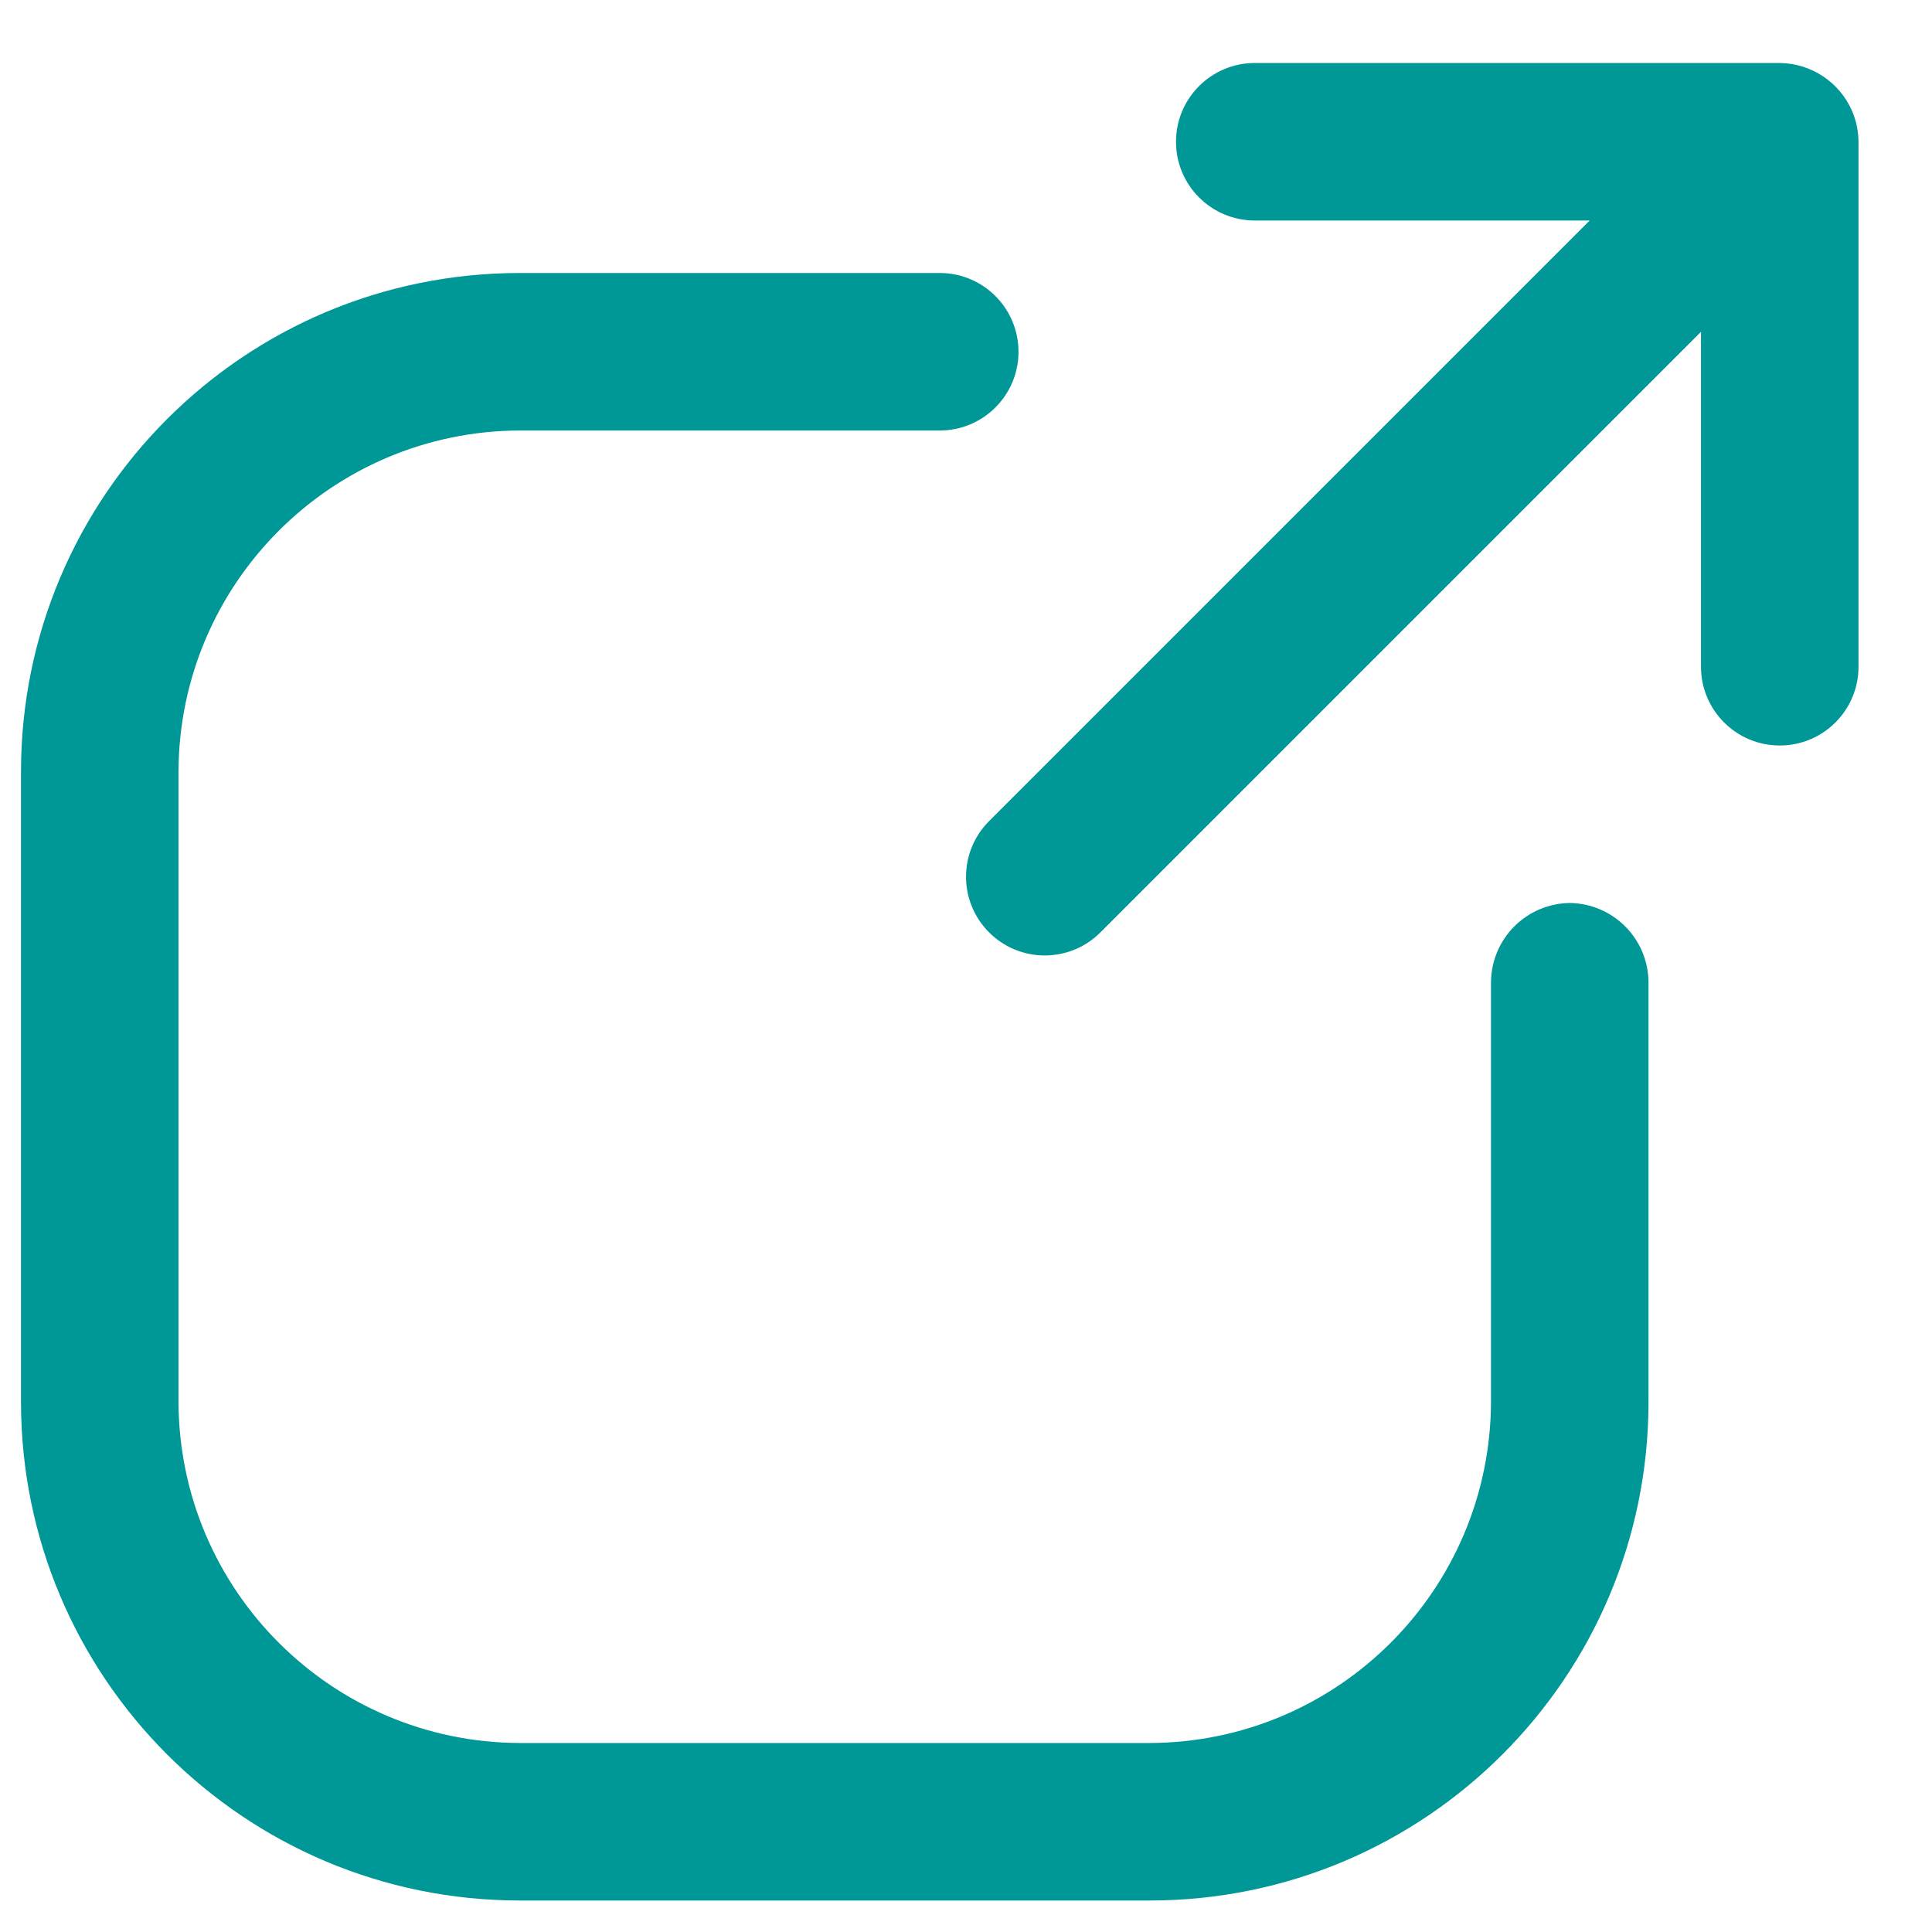
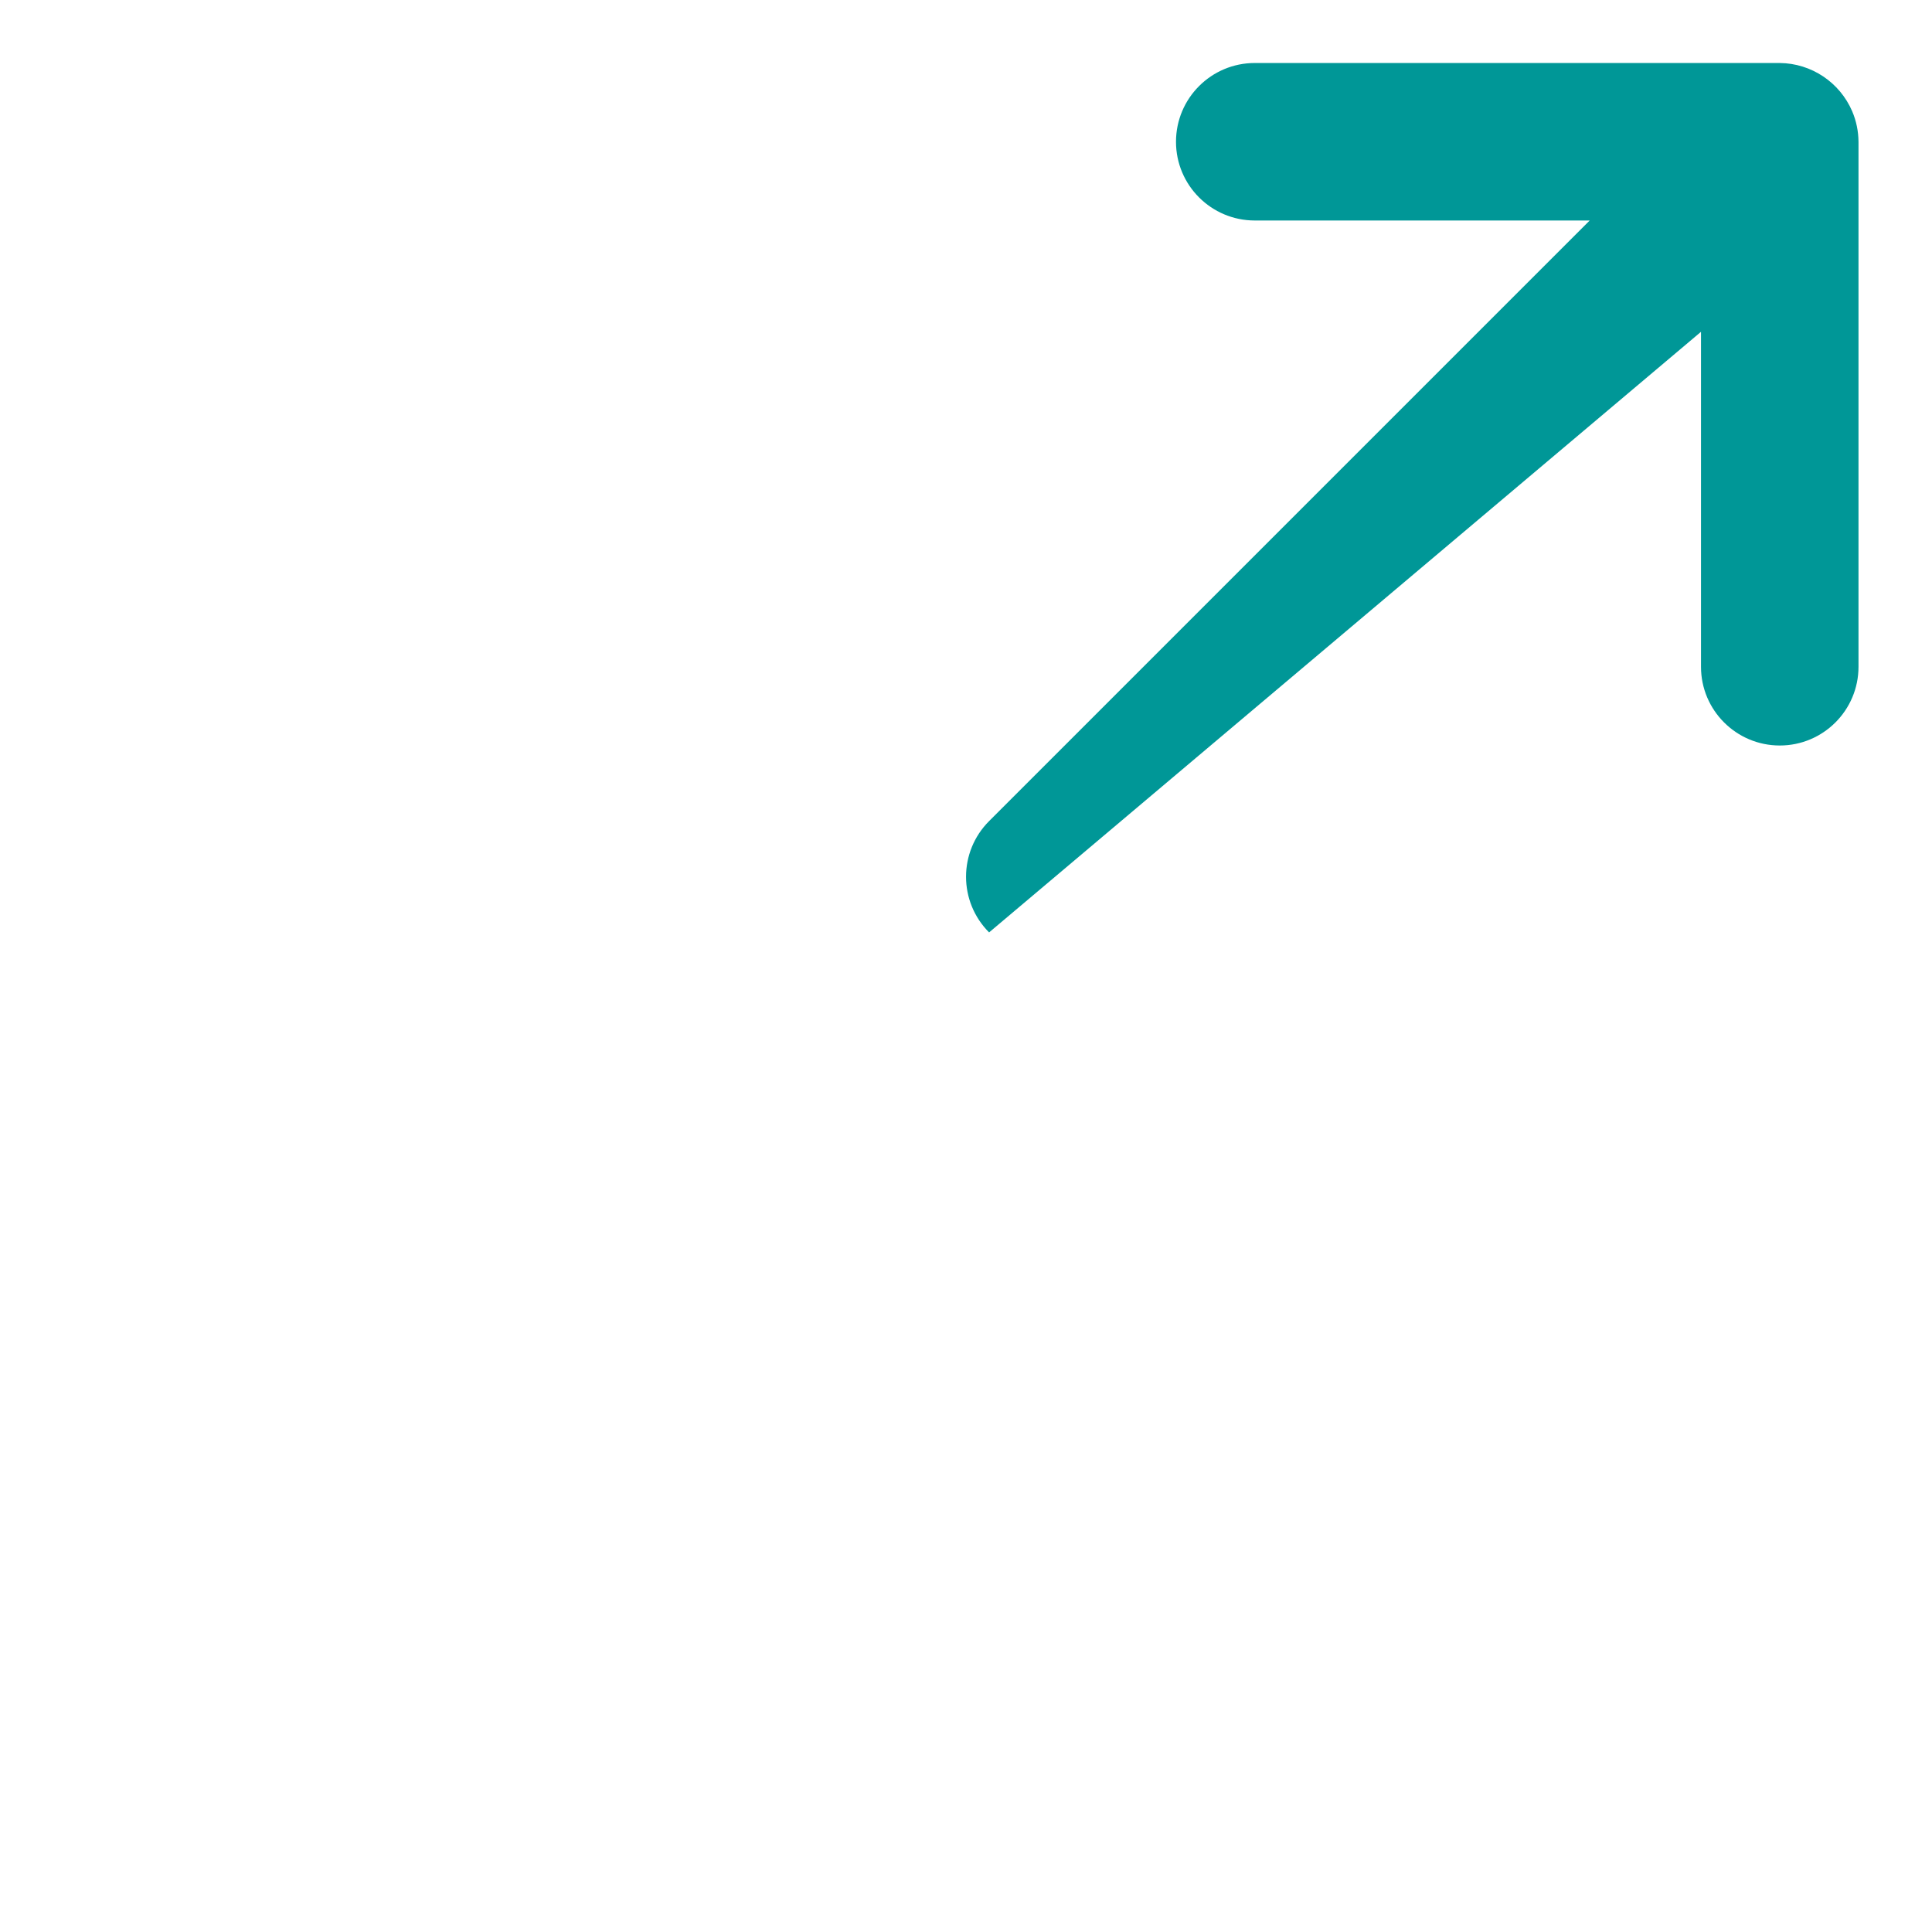
<svg xmlns="http://www.w3.org/2000/svg" width="23" height="23" viewBox="0 0 23 23" fill="none">
-   <path d="M22.05 1.325C21.902 0.98 21.564 0.754 21.188 0.75H14.938C14.42 0.75 14 1.17 14 1.688C14 2.205 14.42 2.625 14.938 2.625H18.925L11.775 9.775C11.409 10.141 11.409 10.734 11.775 11.1C12.141 11.466 12.734 11.466 13.1 11.1L20.25 3.95V7.938C20.25 8.455 20.67 8.875 21.188 8.875C21.705 8.875 22.125 8.455 22.125 7.938V1.688C22.124 1.563 22.099 1.44 22.05 1.325Z" fill="#009797" />
-   <path d="M18.688 10.75C18.172 10.757 17.757 11.172 17.75 11.688V16.688C17.743 18.928 15.928 20.743 13.688 20.75H6.188C3.947 20.743 2.132 18.928 2.125 16.688V9.188C2.132 6.947 3.947 5.132 6.188 5.125H11.188C11.705 5.125 12.125 4.705 12.125 4.188C12.125 3.67 11.705 3.25 11.188 3.25H6.188C2.908 3.25 0.25 5.908 0.25 9.188V16.688C0.25 19.967 2.908 22.625 6.188 22.625H13.688C16.967 22.625 19.625 19.967 19.625 16.688V11.688C19.618 11.172 19.203 10.757 18.688 10.75Z" fill="#009797" />
+   <path d="M22.05 1.325C21.902 0.98 21.564 0.754 21.188 0.75H14.938C14.42 0.75 14 1.17 14 1.688C14 2.205 14.42 2.625 14.938 2.625H18.925L11.775 9.775C11.409 10.141 11.409 10.734 11.775 11.1L20.25 3.95V7.938C20.25 8.455 20.67 8.875 21.188 8.875C21.705 8.875 22.125 8.455 22.125 7.938V1.688C22.124 1.563 22.099 1.44 22.05 1.325Z" fill="#009797" />
</svg>